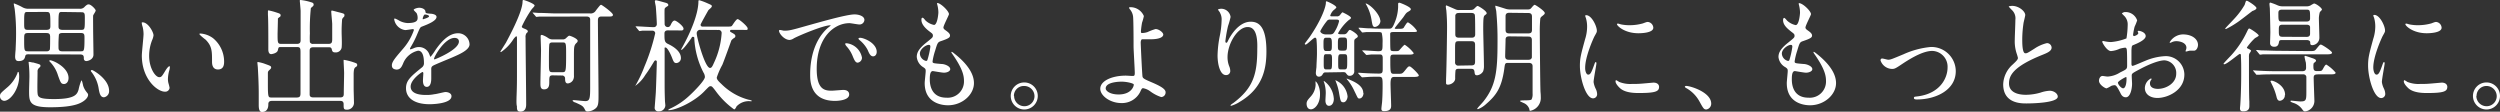
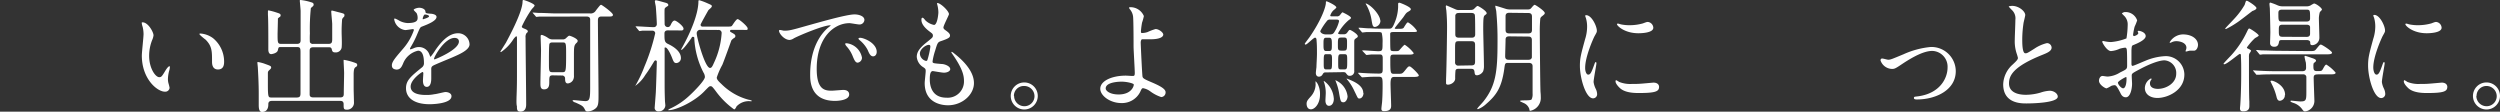
<svg xmlns="http://www.w3.org/2000/svg" viewBox="0 0 451.23 20.15">
  <rect x="0" y="0" width="451.23" height="20.15" fill="#333333" stroke="none" />
  <defs>
    <style>.cls-1{fill:#fff;}</style>
  </defs>
  <g id="レイヤー_2" data-name="レイヤー 2">
    <g id="layout">
-       <path class="cls-1" d="M3.46,13.8c0,2.26-1.57,4.4-2.71,4.4A.81.81,0,0,1,0,17.34c0-.44.13-.55,1.28-1.54a6.33,6.33,0,0,0,1.89-2.66c0-.07,0-.16.13-.16S3.46,13.55,3.46,13.8Zm1.65-4c-.31,0-.49.05-.56.36s-.19.86-1.16.86c-.24,0-.66,0-.66-.82,0-.15.06-1,.09-1.21,0-.42.08-1.41.08-2.93a35.45,35.45,0,0,0-.24-4.33c0-.15-.17-.84-.17-1s0-.11.06-.11A10.68,10.68,0,0,1,4,1.28a2.14,2.14,0,0,0,1.21.3h9.16a1.06,1.06,0,0,0,.94-.39c.4-.38.55-.4.69-.4.44,0,1.27.88,1.27,1.1s-.44.77-.46.93,0,2.09,0,2.48c0,.73.06,3.92.06,4.56,0,.86-.94,1.16-1.3,1.16a.43.43,0,0,1-.44-.46c0-.37,0-.73-.66-.73ZM5.06,2.16c-.68,0-.7,0-.7,2,0,1,0,1.23.7,1.23H8.32c.48,0,.77-.09.77-.64,0-2.55,0-2.59-.8-2.59Zm3.41,7.1A.54.54,0,0,0,9,8.93c.05-.17.05-1.93.05-2.26,0-.62-.24-.71-.77-.71H5.08c-.72,0-.72.25-.72,1.12,0,2.05,0,2.18.7,2.18Zm-2.55,2c1.25.35,1.38.37,1.38.59s-.06.22-.26.42a.78.78,0,0,0-.26.68c0,.62-.07,3.32,0,3.87.06.75.35,1.06,3,1.06,3.85,0,4.14-.9,4.4-1.69a8.73,8.73,0,0,1,.51-1.68c.15,0,.28.84.33,1a3.56,3.56,0,0,0,.66,1.17c.17.22.22.28.22.44,0,.44-.49,1-1.23,1.38-1.39.77-4,.86-5.64.86-3.78,0-3.78-1-3.78-3,0-.42.06-2.24.06-2.6a20.44,20.44,0,0,0-.11-2.15c0-.18-.08-.4,0-.44S5.85,11.29,5.92,11.29ZM9,10.87c.57,0,3.37,1.28,3.37,3.21,0,.73-.42,1.08-.8,1.08-.55,0-.63-.24-1.1-1.54a6,6,0,0,0-1.54-2.55.17.17,0,0,1,0-.16S9,10.87,9,10.87Zm2.18-8.71c-.62,0-.62.08-.62,2.55,0,.33,0,.68.75.68h3.3c.7,0,.7-.06.7-2.18,0-.64,0-1-.55-1Zm3.41,7.1c.57,0,.66,0,.66-2.37,0-.62,0-.93-.64-.93H11.29c-.2,0-.55,0-.66.29a22.71,22.71,0,0,0-.07,2.29c0,.28,0,.72.62.72Zm2,3.37c.18,0,3.1,1.63,3.1,3.76a1.11,1.11,0,0,1-.92,1.17c-.71,0-.84-.84-1-1.81a6.46,6.46,0,0,0-1.3-2.81.23.23,0,0,1-.07-.2C16.46,12.7,16.5,12.63,16.59,12.63Z" />
      <path class="cls-1" d="M27.71,6.38a2.91,2.91,0,0,1-.26.88,7.73,7.73,0,0,0-.53,2.84c0,2.22,1.14,3.83,1.82,3.83.38,0,.47-.11,1.13-1.21.13-.22.5-.75.68-.75s.11.09.11.18a3.11,3.11,0,0,1-.07.44,6.15,6.15,0,0,0-.28,1.67,2.87,2.87,0,0,0,.13.88,6.27,6.27,0,0,1,.17.72.78.78,0,0,1-.83.69c-1.41,0-4.18-2.31-4.18-6.52,0-.61.31-3.32.31-3.89a5.83,5.83,0,0,0-.16-1.28,2.93,2.93,0,0,1-.17-.75c0-.06.08-.08.13-.08C26.72,4,27.71,5.79,27.71,6.38Zm10.74.51a5.47,5.47,0,0,1,2,4.2c0,.42,0,1.45-1.11,1.45s-1.07-1.19-1.07-1.47c0-1.83,0-2.75-1.17-3.92C36.88,7,36,6.29,36,6.16s.09-.11.2-.11A4.33,4.33,0,0,1,38.45,6.89Z" />
      <path class="cls-1" d="M50.79,8.49c-.51,0-.51,0-.64.58s-1.17.7-1.19.7c-.48,0-.53-.57-.53-.86s0-1.19,0-1.38c0-1.11,0-3.86-.07-4.87,0-.33,0-.55,0-.59s0-.2.09-.2a11.64,11.64,0,0,1,1.49.4c.46.15.71.22.71.48s-.09.24-.31.42-.18.15-.18.37-.06,2.51-.06,2.53c0,1.65,0,1.85.68,1.85H53.6c.58,0,.66-.33.66-.68,0-1.12,0-4.36,0-5.24,0-.26-.15-1.82-.15-1.87s0-.13.15-.13a9.42,9.42,0,0,1,1.87.4c.24.06.48.15.48.41s-.13.31-.5.64a35.71,35.71,0,0,0-.18,4.6,14.66,14.66,0,0,0,0,1.56.58.58,0,0,0,.61.31H59.3c.6,0,.66-.31.66-.86V4.36c0-.36-.17-1.92-.17-2.25,0-.13,0-.2.13-.2s1.06.27,1.25.31c.95.24,1,.27,1,.53s-.07.24-.24.44-.18.26-.2.53c-.05.79-.07,1.19-.07,2s.09,2.11,0,2.9a1.07,1.07,0,0,1-1.12.84c-.51,0-.57-.2-.66-.57s-.33-.36-.59-.36H56.55c-.66,0-.66.38-.66.75,0,3.17,0,6.58,0,7.75,0,.24.06.55.65.55h4.89c.62,0,.62-.38.62-.75,0-.57.06-3.13.06-3.63,0-.35-.09-1.87-.09-2.18s0-.2.16-.2a10.9,10.9,0,0,1,1.63.42c.52.18.66.22.66.48s-.09.25-.29.4-.31.29-.35,1.12c0,.64,0,2,0,2.71,0,.44.06,2.29.06,2.66a1.25,1.25,0,0,1-1.27,1.19c-.6,0-.6-.2-.6-1,0-.59-.42-.59-.66-.59H49.07c-.64,0-.64.42-.64.66,0,.68-.28,1.34-1.14,1.34-.59,0-.59-.88-.59-1.32,0-.24,0-1.69,0-2,0-1.69-.09-3.43-.16-4.64,0-.15-.08-.81-.08-.9s0-.16.08-.16a7.08,7.08,0,0,1,1.1.27c1.19.44,1.3.44,1.3.75,0,.15-.15.28-.44.55a.6.6,0,0,0-.15.37c0,.4,0,1.5,0,1.94,0,2.53.06,2.53.68,2.53h4.53c.64,0,.68-.33.68-.84V9.62c0-.86,0-1.13-.64-1.13Z" />
      <path class="cls-1" d="M70.73,11.79c0-.66.62-1.36,2.11-3.1a10.07,10.07,0,0,0,1.87-3.28c0-.13-.15-.15-.24-.15s-1.12.17-1.32.17a2.32,2.32,0,0,1-2-1.93c0-.07,0-.16.13-.16a5.07,5.07,0,0,1,.84.42,3.51,3.51,0,0,0,1.45.4c1.81,0,1.81-.6,1.81-1a1.86,1.86,0,0,0-.18-.77c-.06-.11-.53-.5-.53-.63s.58-.36,1-.36,1.08.2,1.12.69c0,.28.11.33,1,.39.16,0,1,.11,1,.57,0,.73-1.6,1.35-2.61,1.74-.33.13-.36.18-.84,1.3a17.57,17.57,0,0,1-1.19,2.38c-.11.19-.15.26-.15.35a.08.08,0,0,0,.09.09,4.71,4.71,0,0,0,.68-.25,2.23,2.23,0,0,1,.86-.17,2,2,0,0,1,1.87,1.34c.15.38.17.42.22.42A10.73,10.73,0,0,0,78.61,9c.72-1,2.15-3,4.07-3a2.07,2.07,0,0,1,2.07,2c0,1-1.74,1.77-3.11,2.36-.55.24-3,1.23-3.43,1.47s-.37.47-.37.93c0,.2,0,1.12,0,1.32,0,.35,0,1.6-.81,1.6-.6,0-.69-.72-.69-1.12,0-.22.07-1.27.07-1.3s0-.26-.15-.26-2.14,1.36-2.14,2.62c0,1.52,2.2,1.52,2.84,1.52A6.66,6.66,0,0,0,78.41,17c.31,0,1.72-.39,2-.39.46,0,1.08.22,1.08.75,0,1.36-3.41,1.45-3.94,1.45-2.79,0-4.27-1.15-4.27-2.88,0-1.41.84-2.12,2.91-3.79a.93.93,0,0,0,.33-.77c0-1-.18-2.22-1.06-2.22a3.79,3.79,0,0,0-2.71,2.33c-.24.55-.48,1.08-1.18,1.08C71.15,12.52,70.73,12.39,70.73,11.79Zm5.61-8.31s1.1-.29,1.1-.53-.55-.33-.75-.33-.39.61-.39.7S76.3,3.48,76.34,3.48Zm2,7.13s0,.11.09.11S82.83,9,82.83,7.5c0-.55-.48-.66-.77-.66C80.24,6.84,78.34,10.25,78.34,10.61Z" />
      <path class="cls-1" d="M93.23,17.58c.08-2.2.08-2.46.08-5.79,0-.7,0-4.11,0-4.88,0-.11,0-.37-.15-.37a2.89,2.89,0,0,0-.53.59A7.88,7.88,0,0,1,90.43,9.4a.1.1,0,0,1-.11-.11l1-1.59c.39-.75,3-5.48,3-7.44,0-.11,0-.26.17-.26s2,.66,2,1c0,.14-.42.55-.5.64a20.52,20.52,0,0,0-1.81,3.15c0,.18.16.24.33.33.4.15.75.31.75.51s0,.13-.24.37a1.22,1.22,0,0,0-.16.79c0,1.72.11,10.08.11,12,0,.37,0,1.36-1.07,1.36-.6,0-.6-.46-.6-1C93.18,18.88,93.23,17.87,93.23,17.58ZM100.09,3C98.77,3,98,3,97.3,3l-.47.05c-.06,0-.11-.05-.19-.16l-.42-.48c-.09-.11-.09-.13-.09-.15s0,0,.07,0,.83.07,1,.07c1.08,0,2.38.09,3,.09h6.23a1.09,1.09,0,0,0,1.14-.55c.71-.91.79-1,.93-1s2.13,1.43,2.13,1.8-.44.31-1.17.31h-.9c-.64,0-.64.44-.64.75,0,2.09.11,11.33.11,13.22,0,1.54,0,2.13-.48,2.57a2.37,2.37,0,0,1-1.5.6c-.33,0-.39-.16-.5-.38-.31-.61-.51-.7-1.67-1.23-.14,0-.53-.24-.53-.33s.13-.11.15-.11c.35,0,1.83.18,2.14.18.81,0,.88-.49.88-2.47,0-.94,0-5.19,0-6.05,0-4.46,0-6.07,0-6.2s0-.55-.68-.55ZM99.76,13.6c-.62,0-.62.26-.62,1.21,0,.48,0,1.32-.94,1.32-.66,0-.66-.57-.66-1.12,0-.86.11-5.06.11-6,0-.36-.07-2.05-.07-2.44,0-.12,0-.27.24-.27a4.11,4.11,0,0,1,1.1.55,1.38,1.38,0,0,0,.93.26h1.63a.81.81,0,0,0,.72-.26c.38-.35.42-.4.58-.4s1.49.51,1.49.93a.52.52,0,0,1-.22.37c-.46.47-.46.66-.46,2.6,0,.46,0,2.73,0,3.26a1.48,1.48,0,0,1-.22.94,1.22,1.22,0,0,1-.88.51c-.5,0-.48-.55-.5-.84a.52.52,0,0,0-.57-.59Zm0-5.94c-.17,0-.48,0-.59.26s-.09,3.15-.09,3.39c0,1.54,0,1.72.68,1.72h1.7c.66,0,.72,0,.72-3.08,0-2.23,0-2.29-.68-2.29Z" />
      <path class="cls-1" d="M120.59,5.48c-.17,0-.66,0-.66.55,0,1.27,0,1.6.66,1.91s2.31,1.19,2.31,2.53a.88.88,0,0,1-.83.91c-.4,0-.51-.27-.79-1-.42-1.06-.91-1.81-1.15-1.81s-.17.11-.17.29v5.74c0,1.25,0,2.05.06,3.63,0,.11.07.68.07.81a1.14,1.14,0,0,1-1.19,1.06.64.64,0,0,1-.73-.75c0-.09.16-2,.2-2.68s.18-5.11.18-5.52a.23.23,0,0,0-.25-.25c-.08,0-.15.07-.22.16-.5.83-1,1.65-1.6,2.46a6.57,6.57,0,0,1-1.74,1.92.07.07,0,0,1-.07,0s.12-.15.16-.24A22.85,22.85,0,0,0,116.32,12a35.3,35.3,0,0,0,1.94-6,.47.47,0,0,0-.48-.46c-.07,0-1.32,0-1.87,0l-.46.07c-.07,0-.14-.07-.2-.16l-.42-.5c0-.07-.11-.11-.11-.13s0-.07.09-.07c.44,0,2.64.15,3.14.15a.54.54,0,0,0,.6-.57c0-.44-.13-2.59-.18-3.08,0-.15-.17-.83-.17-1s.1-.2.22-.2,1.47.38,1.69.44.51.16.51.4-.11.2-.2.26c-.38.27-.42.29-.46.49s0,2.44,0,2.66a.56.56,0,0,0,.55.59c.22,0,.4-.08.57-.44s.38-.74.69-.74,1.6,1,1.6,1.45-.42.33-1.16.33ZM132,5.39a.23.23,0,0,0-.24.18c0,.13,0,.15.53.44.24.15.44.26.44.5a.36.36,0,0,1-.2.33,2,2,0,0,0-.53.46c-.06.18-1.34,3.75-1.63,4.41a13,13,0,0,0-1,2.28c0,.31.2.58.84,1.17A10.93,10.93,0,0,0,135.12,18c.11,0,.57.13.57.2s-.05.08-.2.08a3,3,0,0,0-2.57.95c0,.09-.27.51-.36.51a.32.32,0,0,1-.19-.09,14.75,14.75,0,0,1-3.24-3.28c-.57-.73-.64-.81-.88-.81s-.29.08-1,.79c-1.76,1.93-5.17,3.54-6.57,3.54a.07.07,0,0,1-.07-.07,1.65,1.65,0,0,1,.44-.26,12.94,12.94,0,0,0,3.37-2.29c.66-.59,2.81-2.73,2.81-3.39a1.61,1.61,0,0,0-.26-.79A15,15,0,0,1,125.32,7c0-.22,0-.35-.24-.35s-.15,0-.28.22C124.42,7.42,123.28,9,123,9a.08.08,0,0,1-.07-.07c.18-.33.49-.88.62-1.14.9-1.7,2.51-5.11,2.51-7.57,0-.15.06-.18.17-.18a11.37,11.37,0,0,1,1.46.55c.7.31.79.33.79.55s-.57.6-.64.73-1.39,2.44-1.39,2.6a.33.33,0,0,0,.36.33H131c.9,0,1,0,1.14-.18s.73-1.17,1-1.17,1.81,1.3,1.81,1.68-.11.26-1.17.26Zm-5.54,0a.62.62,0,0,0-.71.64c0,.68,1.48,6.23,2.4,6.23.24,0,.38-.14.71-.91A14.67,14.67,0,0,0,130.25,6a.54.54,0,0,0-.63-.59Z" />
      <path class="cls-1" d="M141.52,5.54c.92,0,1.25-.08,4.27-.94,2-.55,7-2,8.44-2,.8,0,1.79.31,1.79,1a.88.88,0,0,1-.9.82c-.29,0-1.55-.24-1.79-.24-2.79,0-5.92,2.57-5.92,8.25,0,3.69,1.39,3.94,2.69,3.94.33,0,1.89-.14,2.09-.14.68,0,1.08.29,1.08.82,0,1.16-2.42,1.16-2.56,1.16-4.48,0-4.48-3.67-4.48-4.7s0-5.64,3.19-8.48a3.91,3.91,0,0,0,.55-.46s-.09,0-.14,0c-1.27,0-5.83,1.94-6.55,2.35a1.65,1.65,0,0,1-.75.29c-1.1,0-2.16-1.48-1.87-1.78C140.75,5.35,141.38,5.54,141.52,5.54Zm14.06,4.87a.9.9,0,0,1-.77.9c-.4,0-.6-.42-.95-1.28a5.84,5.84,0,0,0-1.1-1.71,1.14,1.14,0,0,1-.22-.4c0-.11.24-.13.44-.09A3.19,3.19,0,0,1,155.58,10.41Zm2.66-1.06c0,.57-.35.82-.64.82-.53,0-.77-.64-1-1.17a5.78,5.78,0,0,0-1.45-1.76c-.11-.09-.2-.18-.2-.29s.24-.13.31-.13a2.14,2.14,0,0,1,.55.11C157.12,7.35,158.24,8.29,158.24,9.35Z" />
      <path class="cls-1" d="M171.28,2.55c0,.2-1,2.05-1,2.42,0,.16.11.31.4.51.52.37.79.61.79.94s-.24.53-1.63,1c-.59.19-.64.35-1.06,1.74a11.46,11.46,0,0,0-.46,1.91c0,.35.09.35,1.63.48.53,0,1.56.38,1.56.93,0,.39-.59.64-1.14.64-.33,0-1.92-.29-2-.29-.55,0-.55,1-.55,1.52,0,1,.29,3.28,3,3.28a2.93,2.93,0,0,0,3.17-3c0-.94-.2-2.2-2.18-5a.33.33,0,0,1-.09-.22c0-.2.49.22.55.27,2.53,2,3.52,3.78,3.52,5.32,0,2.09-2.11,4-4.68,4-.42,0-4.21,0-4.21-4,0-.35.18-1.85.18-2.16s0-.42-.42-.7a2.41,2.41,0,0,1-1.19-1.87c0-.66.25-1.39,1.63-2.51,1.15-.92,1.28-1,1.28-1.32s-.11-.38-.6-.75-1.47-1.17-1.47-2.09c0-.15,0-.4.2-.4s.48.47.57.53a3.16,3.16,0,0,0,1.5.77c.61,0,.79-2,.79-2.26a5.84,5.84,0,0,0-.22-1.48.39.39,0,0,1,0-.22C169.74.51,171.28,2,171.28,2.55ZM167.63,8.1c-.51,0-1.6.75-1.6,1.58A1.44,1.44,0,0,0,167.15,11a.26.26,0,0,0,.24-.17,14.24,14.24,0,0,0,.53-2.36C167.92,8.29,167.92,8.1,167.63,8.1Z" />
      <path class="cls-1" d="M187.31,17.32a2.44,2.44,0,1,1-4.88,0,2.44,2.44,0,0,1,4.88,0Zm-4.27,0a1.85,1.85,0,0,0,1.85,1.85,1.82,1.82,0,0,0,1.83-1.8,1.85,1.85,0,0,0-1.87-1.85A1.78,1.78,0,0,0,183,17.29Z" />
      <path class="cls-1" d="M206.46,2.9a9.06,9.06,0,0,1-.33,1.19,14.78,14.78,0,0,0-.2,1.52c0,.29,0,.35.27.35a3.42,3.42,0,0,0,.92-.17,9.54,9.54,0,0,1,1.45-.55c.58,0,1.39.61,1.39,1s-.53.85-2.33.85c0,0-1.48,0-1.52,0s-.22.18-.22.6.26,5.92.33,6.16.22.4,1.36.88c1.37.59,2.8,1.21,2.8,1.91a.83.83,0,0,1-.79.88,6.92,6.92,0,0,1-2-1.05,3.12,3.12,0,0,0-1.25-.55c-.22,0-.27.06-.55.68a3.66,3.66,0,0,1-3.41,2c-2,0-3.79-1.32-3.79-2.58,0-1.43,2.12-2.37,4.62-2.37.2,0,1,.06,1.15.06.33,0,.46,0,.46-.55s-.22-4.2-.22-4.75c0-.17,0-4.66-.09-5.43a2.48,2.48,0,0,0-.59-1.32.56.56,0,0,1-.13-.27c0-.09.15-.09.19-.09A2.61,2.61,0,0,1,206.46,2.9Zm-4,11.84c-.23,0-2.89,0-2.89,1.23,0,.42.75,1.08,2.33,1.08,2.4,0,2.8-1.63,2.73-1.82S203.4,14.74,202.44,14.74Z" />
-       <path class="cls-1" d="M225.2,4.88c-1.88,0-3.64,3.08-3.64,5.42a4.44,4.44,0,0,0,.29,1.63,2.24,2.24,0,0,1,.2.83.73.73,0,0,1-.79.79c-1,0-1.5-1.82-1.5-3.56a19.88,19.88,0,0,1,.4-3.5,15.81,15.81,0,0,0,.33-2.82,2.44,2.44,0,0,0-.29-1.36c0-.09-.37-.53-.37-.57s.26-.16.59-.16a1.7,1.7,0,0,1,1.69,1.48,13.66,13.66,0,0,1-.46,1.63,24.12,24.12,0,0,0-.48,2.73c0,.06,0,.3.17.3s.25-.26.4-.55c.24-.48,1.74-3.25,4-3.25,1.36,0,2.84.72,2.84,5.34,0,3.11-.62,6.63-4.8,9.11a5.82,5.82,0,0,1-1.58.73c-.05,0-.09,0-.09-.07s0-.11.55-.48c3.61-2.73,4.27-5.28,4.27-9.77C227,6.36,226.54,4.88,225.2,4.88Z" />
      <path class="cls-1" d="M239.28,13.07c-.24,0-.35,0-.55.33a.75.75,0,0,1-.66.44c-.39,0-.57-.29-.57-.68,0-.18.09-.9.11-1.06,0-.53.09-1.63.09-2.48,0-.69,0-1.57-.07-2.27,0-.15,0-.55-.28-.55s-1.43,1.25-1.7,1.25a.16.16,0,0,1-.15-.15c0-.07.73-1,.86-1.19,2.11-3.06,2.88-5.32,2.95-6.12,0-.28,0-.35.13-.35s1.76.75,1.76,1.1c0,.13-.53.51-.6.6a2.25,2.25,0,0,0-.5.88c0,.13.22.13.33.13h.83a.66.66,0,0,0,.53-.16c.09-.08.42-.57.53-.57.29.13,1.52.73,1.52,1,0,.11-.05.16-.44.44A8.61,8.61,0,0,0,241.51,6c0,.13.24.18.37.18h.59a.71.71,0,0,0,.66-.25c.33-.46.38-.53.53-.53s1.41.75,1.41,1.13c0,.15,0,.17-.33.39s-.31.31-.31.86v5a.79.79,0,0,1-.83.9c-.29,0-.36-.07-.71-.53-.09-.09-.2-.13-.46-.13Zm-1.49,2a3.88,3.88,0,0,1,.46,2c0,1.67-.95,2.66-1.63,2.66s-.79-.68-.79-1c0-.46.2-.7.73-1.29a3.36,3.36,0,0,0,.9-2.23,2.18,2.18,0,0,1,0-.57C237.52,14.74,237.66,14.85,237.79,15.09ZM240,6.21c.53,0,.68-.12.94-.58a6.37,6.37,0,0,0,.75-1.8c0-.29-.28-.29-.48-.29h-1.08a.65.65,0,0,0-.68.31,10.51,10.51,0,0,0-1.15,1.76c0,.27.42.6,1,.6Zm-.09,3c.48,0,.48-.33.48-1.15s0-1.25-.48-1.25h-.55c-.48,0-.48.35-.48,1.16s0,1.24.48,1.24Zm-.53.57c-.46,0-.46.17-.46,1.67,0,.79,0,1.08.46,1.08h.57c.47,0,.47-.18.47-1.67,0-.8,0-1.08-.47-1.08Zm1.37,8c0,.9-.42,1.32-.88,1.32s-.64-.49-.64-.93c0-.22.06-1.16.06-1.36a6.22,6.22,0,0,0-.24-1.74c0-.06-.13-.31-.13-.35a.11.11,0,0,1,.07-.09A4.22,4.22,0,0,1,240.74,17.78Zm2.48-.44c0,.61-.37,1.12-.72,1.12-.53,0-.55-.2-.8-1.56a9.62,9.62,0,0,0-.59-2.14c0-.08-.13-.26-.09-.28A3.59,3.59,0,0,1,243.22,17.34ZM242.1,6.78c-.62,0-.62.19-.62,1.36,0,.77,0,1,.62,1h.42c.61,0,.61-.2.61-1.37,0-.77,0-1-.61-1Zm0,3c-.57,0-.57.15-.57,1.56,0,1.08,0,1.19.57,1.19h.48c.58,0,.58-.16.58-1.54,0-1.1,0-1.21-.58-1.21Zm4,7c0,.64-.39,1-.73,1s-.3-.13-.9-1.32a8.91,8.91,0,0,0-1.23-2,1.49,1.49,0,0,1-.18-.24c0-.07.09,0,.14,0C244,14.57,246.06,15.27,246.06,16.79Zm6.36-11.58c.59,0,.84,0,1-.37.47-.73.53-.79.69-.79a5.08,5.08,0,0,1,1.6,1.52c0,.22-.11.22-1.12.22H251.8c-.57,0-.63,0-.77.09s-.11.15-.11.85c0,.11,0,2.07.05,2.16,0,.35.28.35.88.35.39,0,.55,0,.7-.15s.84-1,1-1a6.37,6.37,0,0,1,1.61,1.5c0,.28-.48.28-1.17.28h-2.46c-.31,0-.59,0-.59.64,0,2.53,0,2.82.59,2.82h.84c.66,0,.74,0,1.25-.64s.57-.7.81-.7,1.65,1.38,1.65,1.63-.46.28-1.18.28h-3.3c-.49,0-.62.35-.62,1.26,0,.61.11,3.36.11,3.91,0,.35,0,1-1.28,1-.17,0-.48,0-.48-.41,0-.18.09-.91.11-1.06.07-.64.11-2.05.11-3,0-1.56,0-1.74-.77-1.74-.62,0-1.41,0-2,.05l-.88.06a.27.27,0,0,1-.19-.11l-.49-.53c-.06-.08-.09-.11-.09-.13s.07-.06.09-.06c.18,0,.86.06,1,.06.71.05,2,.09,2.67.09s.68-.24.68-1V10.47c0-.64-.31-.64-.57-.64-.79,0-.93,0-1.43,0-.16,0-.77.09-.9.09a.2.2,0,0,1-.18-.12L246,9.29c-.11-.11-.11-.11-.11-.14a.06.06,0,0,1,.06-.06c.44,0,2.4.15,2.8.15.79,0,.79-.15.79-1.49a6.58,6.58,0,0,0-.15-1.81c-.14-.15-.36-.15-.64-.15s-1.3,0-2.11,0c-.12,0-.58.07-.69.07a.17.17,0,0,1-.17-.09l-.51-.6c0-.06-.07-.08-.07-.11s.05-.06.11-.06c.25,0,1.37.11,1.59.11.73,0,1,.06,2.07.06h1.76c.37,0,.57,0,1-1.1a7.89,7.89,0,0,0,.62-2.81c0-.09,0-.46,0-.53a.21.21,0,0,1,.24-.24c.11,0,2.05.75,2.05,1.16,0,.18-.11.25-.48.47s-.4.3-.88,1C253,3.5,251.74,5,251.74,5.1s.17.11.22.11Zm-3.3-1.51a1.16,1.16,0,0,1-1,1.18c-.4,0-.46-.37-.61-1.29A8.12,8.12,0,0,0,246.68,1S246.5.7,246.5.68s0-.06,0-.06a1,1,0,0,1,.2.06C247.75,1.17,249.12,2.84,249.12,3.7Z" />
      <path class="cls-1" d="M265.29,1.8c.48,0,.62-.06.79-.22.46-.46.51-.5.64-.5s1.61.88,1.61,1.3c0,.11,0,.13-.27.33s-.35.28-.35,2.5c0,1,.13,5.62.13,6.67a2.64,2.64,0,0,1-.15,1,1.44,1.44,0,0,1-1.08.71c-.4,0-.42-.2-.48-.66s-.29-.51-.66-.51h-2.14c-.29,0-.5,0-.62.29a12.21,12.21,0,0,0-.06,1.47c0,.64-.75,1.1-1.3,1.1-.35,0-.35-.18-.35-.33s0-.51,0-.62c.11-2.59.18-8.6.18-9.11a33.57,33.57,0,0,0-.13-3.36,5.47,5.47,0,0,1-.09-.66c0-.11,0-.22.13-.22l1.56.68a1.45,1.45,0,0,0,.77.15Zm.31,5c.2,0,.66,0,.66-.59,0-.42,0-3.37-.07-3.54-.11-.33-.48-.33-.64-.33h-2.17c-.25,0-.62,0-.71.46,0,.22,0,2.88,0,3.37,0,.33.06.63.66.63Zm0,5c.64,0,.64-.35.64-.84V8.05c0-.55-.33-.61-.64-.61h-2.33c-.64,0-.64.19-.64,1.45v2.33a.55.55,0,0,0,.64.62Zm6.53-.44c-.48,0-.5.13-.63,1.14-.49,3.39-1.46,4.71-3.26,6.27a4.56,4.56,0,0,1-1.47.93c-.05,0-.14,0-.14-.09s.93-1.06,1.1-1.28c2.25-2.81,2.56-5.43,2.56-10.65a54.48,54.48,0,0,0-.22-5.56c0-.16-.18-.84-.18-1s0-.07.09-.07,1.23.37,1.87.57a3.07,3.07,0,0,0,.66.09h3.08c.37,0,.57,0,.79-.26s.48-.58.62-.58,1.82,1.1,1.82,1.48c0,.17-.06.24-.57.64a.66.66,0,0,0-.24.37,23.87,23.87,0,0,0-.09,2.6c0,.61.07,9.55.13,10.65a8.34,8.34,0,0,1,.05.9A2.36,2.36,0,0,1,276.2,20c-.13,0-.13-.06-.17-.33a1.8,1.8,0,0,0-1-1.07c-.35-.16-.68-.29-.68-.36,0-.24,1.91,0,2.09-.3a2.09,2.09,0,0,0,.18-1.06c0-.77,0-4.22,0-4.93,0-.11,0-.59-.63-.59Zm.27-4.8c-.66,0-.66.37-.66.75s-.07,2.42-.07,2.86c0,.62.44.62.75.62h3.43c.29,0,.55-.07.64-.42V7.22c0-.62-.44-.62-.66-.62Zm0-4.25c-.55,0-.66.29-.66.64V5.3c0,.44.06.73.7.73h3.37c.48,0,.7-.13.7-.66V3.08c0-.29,0-.73-.64-.73Z" />
      <path class="cls-1" d="M286.66,13.47c.38,0,.57-.36,1.06-1.72.13-.37.2-.55.31-.55s.11.22.11.26c0,.25-.51,2.82-.51,3.35A4.07,4.07,0,0,0,288,16a2.29,2.29,0,0,1,.27,1,.74.74,0,0,1-.73.75c-1.36,0-2.38-3.74-2.38-5.85,0-1.41.18-2.05.93-4.8a7.53,7.53,0,0,0,.37-2.29,5.3,5.3,0,0,0-.22-1.56,3.1,3.1,0,0,1-.13-.4c0-.06.09-.11.18-.11,1,0,1.93,2,1.93,2.8,0,.24,0,.26-.42,1-.24.46-1.69,3.7-1.69,5.68C286.09,12.81,286.31,13.47,286.66,13.47Zm12.79,2.2c0,.85-.66,1.12-3.74,1.12-2.16,0-3-.55-3.44-1-.11-.11-.68-.68-.68-1.1,0,0,0-.22.11-.22a2.92,2.92,0,0,1,.53.31,5.41,5.41,0,0,0,2.35.37,17.33,17.33,0,0,0,1.92-.07l1.93-.17C299.27,14.92,299.45,15.4,299.45,15.67ZM298.41,5C298.41,6,296,6,295.71,6c-2.49,0-3.86-1.34-3.86-1.63,0,0,0-.11.16-.11s.33.09.61.15a7.68,7.68,0,0,0,1.5.14,8.89,8.89,0,0,0,2.42-.33c.66-.25.73-.27.95-.25A1.1,1.1,0,0,1,298.41,5Z" />
-       <path class="cls-1" d="M308,19.76c-.46,0-.55-.16-1.28-1.48a6.17,6.17,0,0,0-2.31-2.35c-.07,0-.31-.2-.31-.26s.07-.16.24-.16c.78,0,4.52,1.15,4.52,3.19A1.06,1.06,0,0,1,308,19.76Z" />
-       <path class="cls-1" d="M326.87,2.55c0,.2-1,2.05-1,2.42,0,.16.11.31.4.51.53.37.79.61.79.94s-.24.53-1.63,1c-.59.19-.63.35-1.05,1.74a11.46,11.46,0,0,0-.46,1.91c0,.35.08.35,1.62.48.53,0,1.57.38,1.57.93,0,.39-.6.64-1.15.64-.33,0-1.91-.29-2-.29-.55,0-.55,1-.55,1.52,0,1,.28,3.28,3,3.28a2.92,2.92,0,0,0,3.17-3c0-.94-.2-2.2-2.18-5a.37.37,0,0,1-.08-.22c0-.2.48.22.55.27,2.53,2,3.52,3.78,3.52,5.32,0,2.09-2.12,4-4.69,4-.42,0-4.2,0-4.2-4,0-.35.17-1.85.17-2.16s0-.42-.41-.7A2.39,2.39,0,0,1,321,10.3c0-.66.24-1.39,1.63-2.51,1.14-.92,1.27-1,1.27-1.32s-.11-.38-.59-.75c-.64-.51-1.48-1.17-1.48-2.09,0-.15.05-.4.2-.4s.49.47.57.53a3.25,3.25,0,0,0,1.5.77c.62,0,.79-2,.79-2.26a5.84,5.84,0,0,0-.22-1.48.47.47,0,0,1,0-.22C325.33.51,326.87,2,326.87,2.55ZM323.22,8.1c-.51,0-1.61.75-1.61,1.58A1.44,1.44,0,0,0,322.73,11a.26.26,0,0,0,.24-.17,14.24,14.24,0,0,0,.53-2.36C323.5,8.29,323.5,8.1,323.22,8.1Z" />
      <path class="cls-1" d="M339.42,10.91c0-.26.13-.35.31-.35s.92.22,1.07.22c.42,0,.66-.11,2.8-1a15.34,15.34,0,0,1,4.88-1.3A4.39,4.39,0,0,1,353,12.85c0,3.39-3.58,5.1-7,5.1-.22,0-.55,0-.55-.26s.09-.22.77-.31c4-.55,5.3-3.34,5.3-5.19a2.85,2.85,0,0,0-2.75-3c-1.39,0-3.21.88-5.37,2.31-1.28.86-1.43.94-1.91.94A2.25,2.25,0,0,1,339.42,10.91Z" />
      <path class="cls-1" d="M363.28,11.64c.66-.62.94-.9.94-1.19a6.61,6.61,0,0,0-.19-.68,6.93,6.93,0,0,1-.38-2.57c0-.51.11-3.06.11-3.64a2.05,2.05,0,0,0-.66-1.78c-.46-.48-.53-.55-.53-.61s.53-.11.6-.11c1.25,0,2.37,1,2.37,1.65,0,.19-.26,1.18-.3,1.4A20.44,20.44,0,0,0,365,7c0,.84,0,2.62.57,2.62.31,0,.44-.09,1.63-.84a6.9,6.9,0,0,1,2.26-1,.85.85,0,0,1,.84.81c0,.66-.9,1-1.69,1.32-5.24,2.11-6,3.72-6,5.15s1.28,2.05,3.06,2.05a9.66,9.66,0,0,0,2.64-.4,6.14,6.14,0,0,1,1.65-.33c.75,0,1.45.51,1.45,1.06,0,1.12-4.49,1.23-5.65,1.23-1,0-4.2,0-4.2-3.46A5,5,0,0,1,363.28,11.64Z" />
      <path class="cls-1" d="M387.28,6.51c0,.73-1.67,1.39-2.2,1.61-.31.11-.33.2-.37,1,0,.48,0,2.26,0,2.37s0,.4.2.4,1.87-.75,2.22-.88a10.45,10.45,0,0,1,3.74-.88,3.36,3.36,0,0,1,3.39,3.32c0,2.91-3.06,4.23-4.86,4.23-1.26,0-2.27-.64-2.27-1.79a2,2,0,0,1,1.1-1.73.11.11,0,0,1,.11.11.29.29,0,0,1-.09.17,1,1,0,0,0-.2.6c0,1,1.22,1,1.44,1,1.45,0,3.3-1,3.3-2.73a2.28,2.28,0,0,0-2.12-2.42c-.61,0-2,.29-4.55,1.65-1.23.66-1.36.73-1.36,1.1s.06,1.24.06,1.46c0,1-.33,2.46-1.12,2.46-.6,0-.84-.46-1-.81-.71-1.37-.82-1.37-1.1-1.37a1.93,1.93,0,0,0-.55.13,4.51,4.51,0,0,1-.84.44c-.24,0-1.36-.66-1.36-1.38,0-.4.24-.86.63-.86.14,0,.77.11.91.11a4.66,4.66,0,0,0,2.28-.75c1.13-.55,1.26-.61,1.26-1.23s0-2.38-.05-2.75c0-.15-.06-.49-.3-.49a5.57,5.57,0,0,0-1,.2,4.57,4.57,0,0,1-1.56.42c-.75,0-1.58-1.52-1.58-1.67a.15.15,0,0,1,.17-.15c.07,0,.33.08.4.08a6,6,0,0,0,1,.11,9.81,9.81,0,0,0,2.8-.66,16.33,16.33,0,0,0,.22-2.4,2.16,2.16,0,0,0-.73-1.76s-.31-.3-.31-.35.35-.24.49-.24a2.2,2.2,0,0,1,2.26,1.5,9.68,9.68,0,0,1-.46,1.14A12.59,12.59,0,0,0,385,6.27c0,.09.05.24.18.24s.77-.24.77-.55c0,0-.11-.26-.11-.3s0-.07.09-.09C386.22,5.52,387.28,5.83,387.28,6.51Zm-5,8.43c0,.33.6,1,.93,1s.61-.61.61-1.69c0-.09,0-.31-.06-.35S382.26,14.63,382.26,14.94ZM396.72,8.1c0,.46-.27,1.05-.73,1.05l-.75,0c-.11,0-.57.15-.66.15a.1.1,0,0,1-.11-.11s.07-.15.07-.17a1.24,1.24,0,0,0,.09-.4c0-.88-1.1-1.19-1.85-1.19a2,2,0,0,0-.86.22.43.43,0,0,1-.22.07c-.06,0-.09,0-.09-.09A2.83,2.83,0,0,1,394,6.21C395.68,6.21,396.72,7.08,396.72,8.1Z" />
      <path class="cls-1" d="M404.47,10.19c0-.29,0-.46-.2-.46s-2.33,1.87-2.81,1.87c0,0-.13,0-.13-.09s1-1.12,1.38-1.52a17.26,17.26,0,0,0,2.8-4.16c.3-.62.33-.68.48-.68s1.69,1,1.69,1.27c0,.12-.59.4-.7.49a10.46,10.46,0,0,0-1.43,1.65c0,.15.13.18.29.26s.46.22.46.36a3.75,3.75,0,0,1-.33.52,2.21,2.21,0,0,0-.05.62c0,.31,0,1.85,0,2.2,0,.84,0,4.73.07,5.81,0,.11,0,.66,0,.77,0,.31,0,1-1.1,1-.51,0-.59-.22-.59-.57,0-.11.06-.62.06-.73.05-.68.16-2.86.16-5.43C404.52,11.57,404.52,11.38,404.47,10.19ZM405.53.13c.17,0,1.74,1,1.74,1.32s-.64.49-.75.55c-.93.71-2.36,1.83-2.75,2.07a15.55,15.55,0,0,1-2,1.17c-.06,0-.13,0-.13-.09s1.28-1.37,1.5-1.63a14.06,14.06,0,0,0,2-2.64c.2-.62.22-.68.27-.7A.21.21,0,0,1,405.53.13Zm5,13.29c-1.94,0-2.56.05-2.73.07l-.46,0c-.07,0-.11,0-.18-.13l-.42-.51c-.09-.11-.09-.11-.09-.15s0,0,.07,0,.82.06.95.06c1,.05,1.93.09,3,.09h4.9c.42,0,.66-.18.66-.62,0-.06,0-.81-.06-1s-.22-.88-.22-1,.06-.15.13-.15.9.28,1.08.35c.48.15.86.29.86.51s-.36.39-.4.44a1.46,1.46,0,0,0-.07.57c0,.61.07.88.62.88.79,0,.88,0,1.08-.35s.42-.82.64-.82a6.9,6.9,0,0,1,1.67,1.45c0,.31-.44.31-1.17.31h-1.69c-.75,0-1.1,0-1.1.6s.13,4.11.13,4.2a1.91,1.91,0,0,1-1.67,1.89c-.22,0-.29-.07-.49-.33a3.11,3.11,0,0,0-1.71-1.23c-.4-.16-.44-.18-.44-.29s.15-.09.2-.09,1.34.14,1.58.14c1.06,0,1.08-.25,1.08-1.85,0-.22,0-2.53,0-2.6a.54.54,0,0,0-.6-.44Zm6.14-4.2c1,0,1.1,0,1.38-.35.62-.75.66-.82.86-.82s2,1.17,2,1.45-.42.31-1.14.31H411.1c-1.94,0-2.56,0-2.71,0a3.87,3.87,0,0,1-.46.06c-.07,0-.11-.06-.18-.15l-.42-.51s-.11-.11-.11-.13,0-.06.09-.06.81.08.95.08c1,0,1.93.07,2.95.07Zm-.44-8.08A1.55,1.55,0,0,0,417,1a5.47,5.47,0,0,1,.66-.37c.35,0,1.43.79,1.43,1.1,0,.09-.27.33-.35.42s-.2.79-.2,1.16.09,3.06.09,3.5a1.34,1.34,0,0,1-1.26,1.34c-.39,0-.39-.22-.39-.48s-.22-.44-.66-.44H412c-.46,0-.59,0-.66.35s-.15.86-.84.86-.77-.46-.77-.66.05-1.63.05-1.94c0-.59-.07-3.58-.09-4.29,0-.11-.07-.64-.07-.77s0-.31.18-.31A11.42,11.42,0,0,1,411,.92a2.2,2.2,0,0,0,1.07.22Zm-3.83,16a1,1,0,0,1-.9,1.05c-.33,0-.49-.22-.62-.77a10.3,10.3,0,0,0-.79-2.13s-.29-.59-.29-.64.16-.09.18-.09C410.37,14.54,412.44,15.38,412.44,17.12Zm3.89-13.25c.66,0,.66-.39.66-.61,0-1.39,0-1.54-.66-1.54h-4.4c-.59,0-.66.3-.66.59,0,1.41,0,1.56.66,1.56Zm0,2.77c.66,0,.66-.39.66-.63s0-1,0-1.13c0-.39-.42-.44-.64-.44H412c-.69,0-.69.31-.69,1,0,.92,0,1.18.69,1.18Z" />
      <path class="cls-1" d="M428.94,13.47c.37,0,.57-.36,1.05-1.72.13-.37.2-.55.31-.55s.11.22.11.26c0,.25-.5,2.82-.5,3.35a3.76,3.76,0,0,0,.35,1.14,2.43,2.43,0,0,1,.26,1,.74.74,0,0,1-.73.75c-1.36,0-2.37-3.74-2.37-5.85,0-1.41.17-2.05.92-4.8a7.35,7.35,0,0,0,.38-2.29,5.67,5.67,0,0,0-.22-1.56,2.12,2.12,0,0,1-.14-.4c0-.06.09-.11.18-.11,1,0,1.94,2,1.94,2.8,0,.24,0,.26-.42,1-.24.46-1.7,3.7-1.7,5.68C428.36,12.81,428.58,13.47,428.94,13.47Zm12.78,2.2c0,.85-.66,1.12-3.74,1.12-2.16,0-3-.55-3.43-1-.11-.11-.68-.68-.68-1.1,0,0,0-.22.11-.22a2.85,2.85,0,0,1,.52.31,5.43,5.43,0,0,0,2.36.37,17.24,17.24,0,0,0,1.91-.07l1.94-.17C441.54,14.92,441.72,15.4,441.72,15.67ZM440.69,5C440.69,6,438.24,6,438,6c-2.49,0-3.85-1.34-3.85-1.63,0,0,0-.11.15-.11s.33.09.62.15a7.61,7.61,0,0,0,1.5.14,9,9,0,0,0,2.42-.33c.66-.25.72-.27.94-.25A1.1,1.1,0,0,1,440.69,5Z" />
      <path class="cls-1" d="M451.23,17.32a2.44,2.44,0,1,1-4.88,0,2.44,2.44,0,0,1,4.88,0Zm-4.27,0a1.85,1.85,0,0,0,1.85,1.85,1.82,1.82,0,0,0,1.83-1.8,1.85,1.85,0,0,0-1.87-1.85A1.78,1.78,0,0,0,447,17.29Z" />
    </g>
  </g>
</svg>